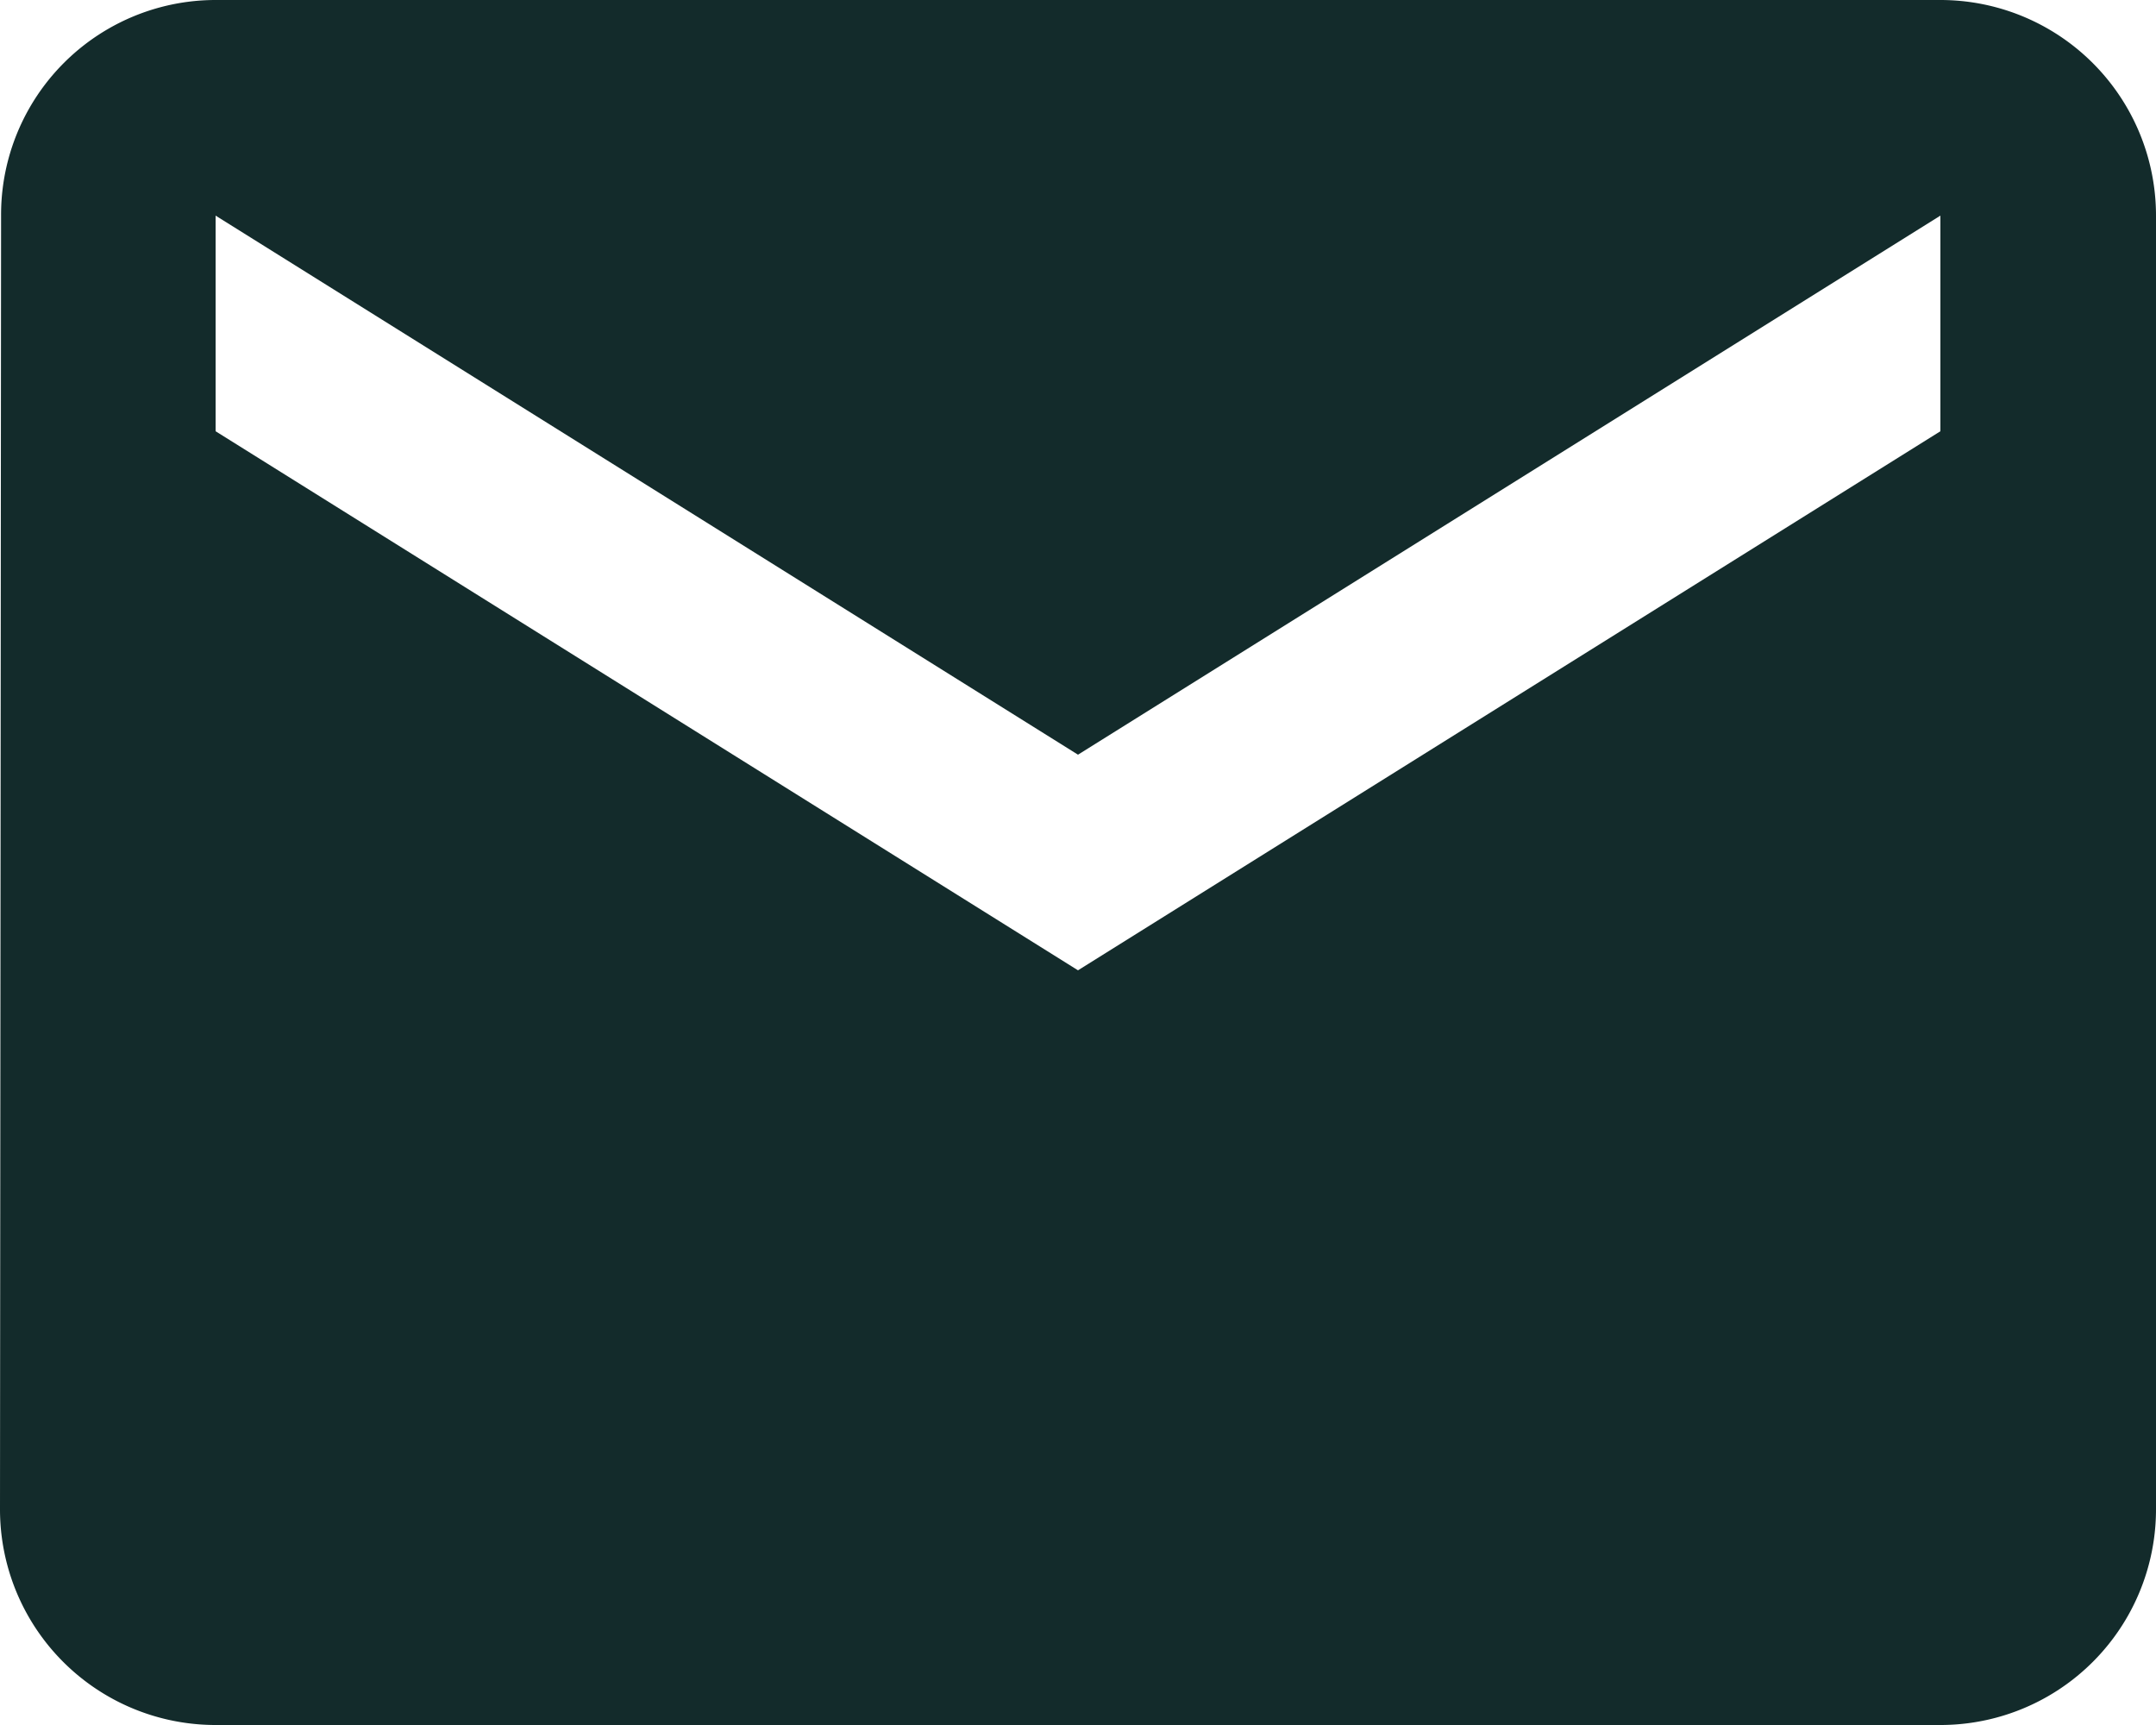
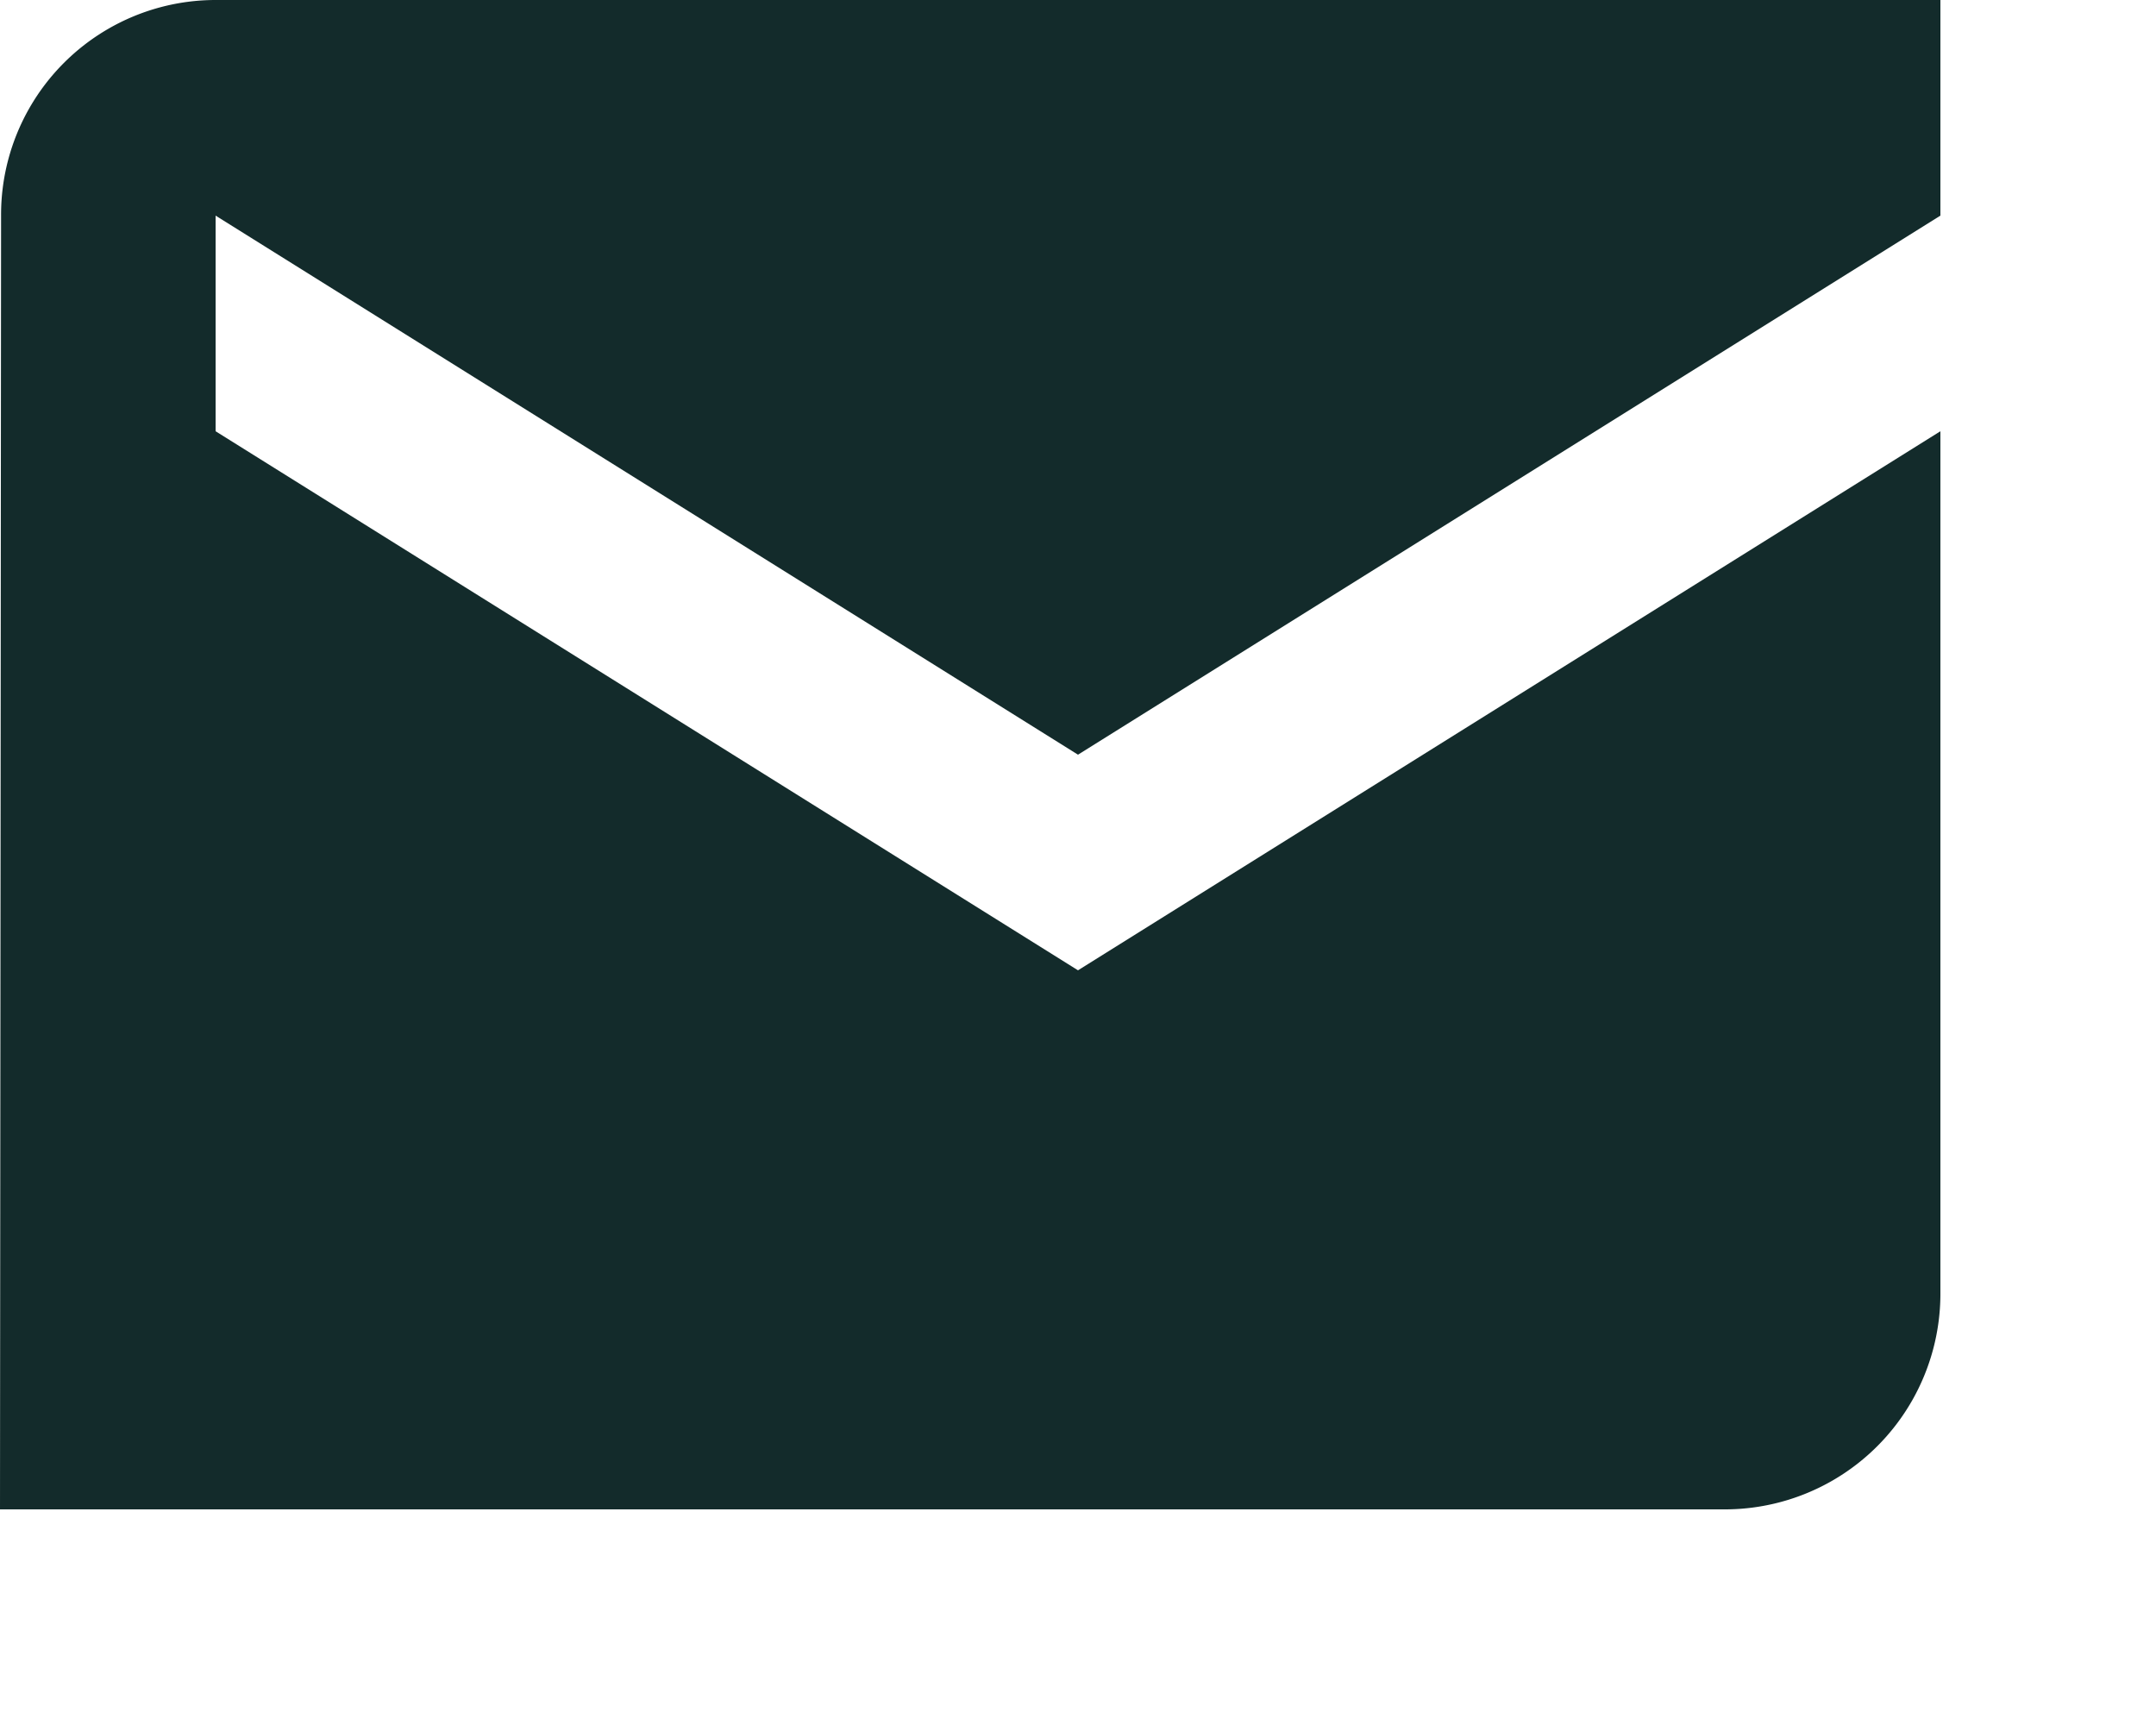
<svg xmlns="http://www.w3.org/2000/svg" width="20" height="16" viewBox="0 0 20 16">
  <g id="Icon_mail" transform="translate(0)">
-     <path id="Icon_metro-mail" data-name="Icon metro-mail" d="M23.141,7.712h-16a1.991,1.991,0,0,0-1.99,2l-.01,12a2,2,0,0,0,2,2h16a2,2,0,0,0,2-2v-12a2,2,0,0,0-2-2Zm0,4-8,5-8-5v-2l8,5,8-5v2Z" transform="translate(-5.141 -7.712)" fill="#132b2b" />
+     <path id="Icon_metro-mail" data-name="Icon metro-mail" d="M23.141,7.712h-16a1.991,1.991,0,0,0-1.99,2l-.01,12h16a2,2,0,0,0,2-2v-12a2,2,0,0,0-2-2Zm0,4-8,5-8-5v-2l8,5,8-5v2Z" transform="translate(-5.141 -7.712)" fill="#132b2b" />
  </g>
</svg>